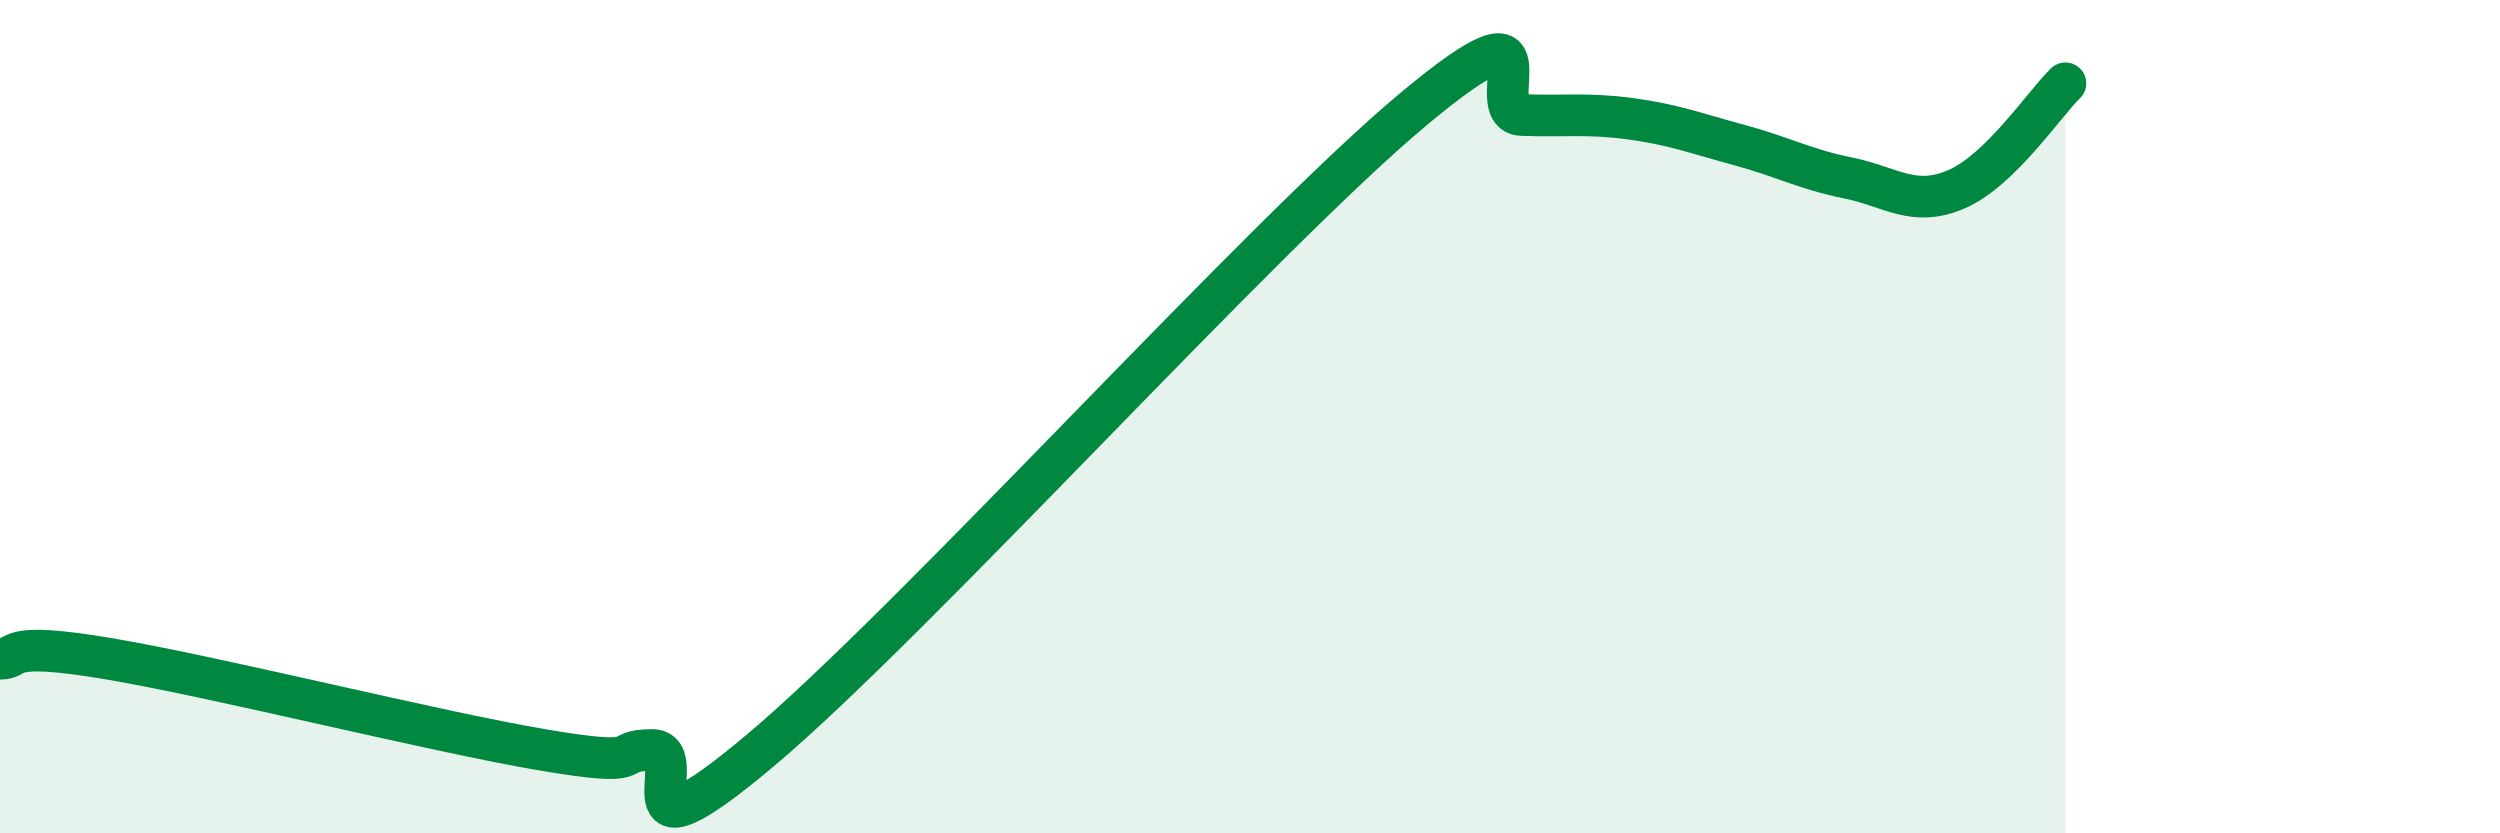
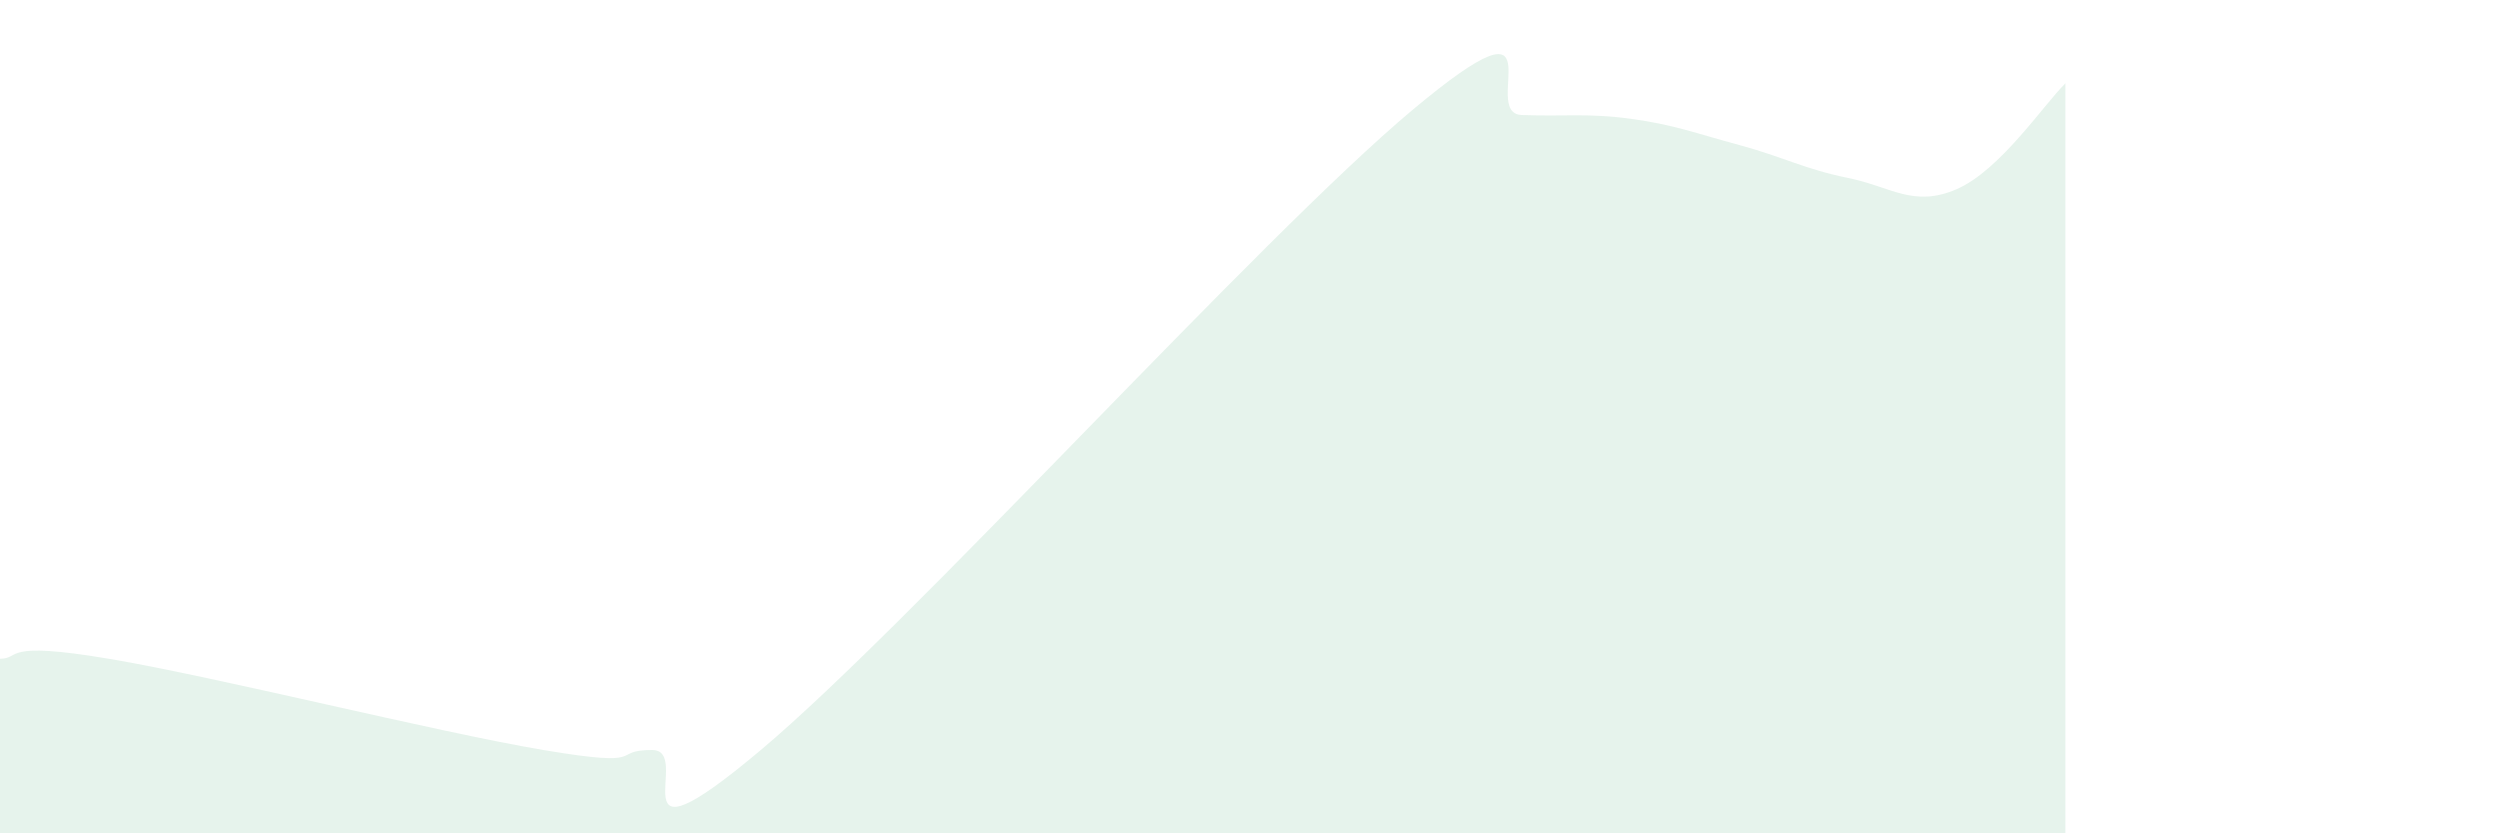
<svg xmlns="http://www.w3.org/2000/svg" width="60" height="20" viewBox="0 0 60 20">
  <path d="M 0,15.81 C 0.52,15.81 0,15.37 2.61,15.81 C 5.22,16.25 10.43,17.56 13.04,18 C 15.65,18.44 14.61,18 15.65,18 C 16.69,18 14.61,21.07 18.26,18 C 21.91,14.93 30.26,5.68 33.91,2.63 C 37.56,-0.42 35.48,2.72 36.52,2.76 C 37.56,2.8 38.09,2.71 39.13,2.85 C 40.17,2.99 40.7,3.2 41.74,3.48 C 42.78,3.76 43.31,4.06 44.35,4.27 C 45.39,4.48 45.92,4.99 46.96,4.54 C 48,4.09 49.05,2.51 49.57,2L49.57 20L0 20Z" fill="#008740" opacity="0.1" stroke-linecap="round" stroke-linejoin="round" />
-   <path d="M 0,15.81 C 0.52,15.81 0,15.37 2.61,15.81 C 5.22,16.25 10.43,17.56 13.04,18 C 15.65,18.44 14.61,18 15.65,18 C 16.69,18 14.61,21.07 18.26,18 C 21.91,14.93 30.26,5.68 33.91,2.63 C 37.56,-0.42 35.48,2.72 36.52,2.76 C 37.56,2.8 38.09,2.71 39.13,2.85 C 40.17,2.99 40.7,3.2 41.74,3.48 C 42.78,3.76 43.31,4.06 44.35,4.27 C 45.39,4.48 45.92,4.99 46.96,4.54 C 48,4.09 49.05,2.51 49.57,2" stroke="#008740" stroke-width="1" fill="none" stroke-linecap="round" stroke-linejoin="round" />
</svg>